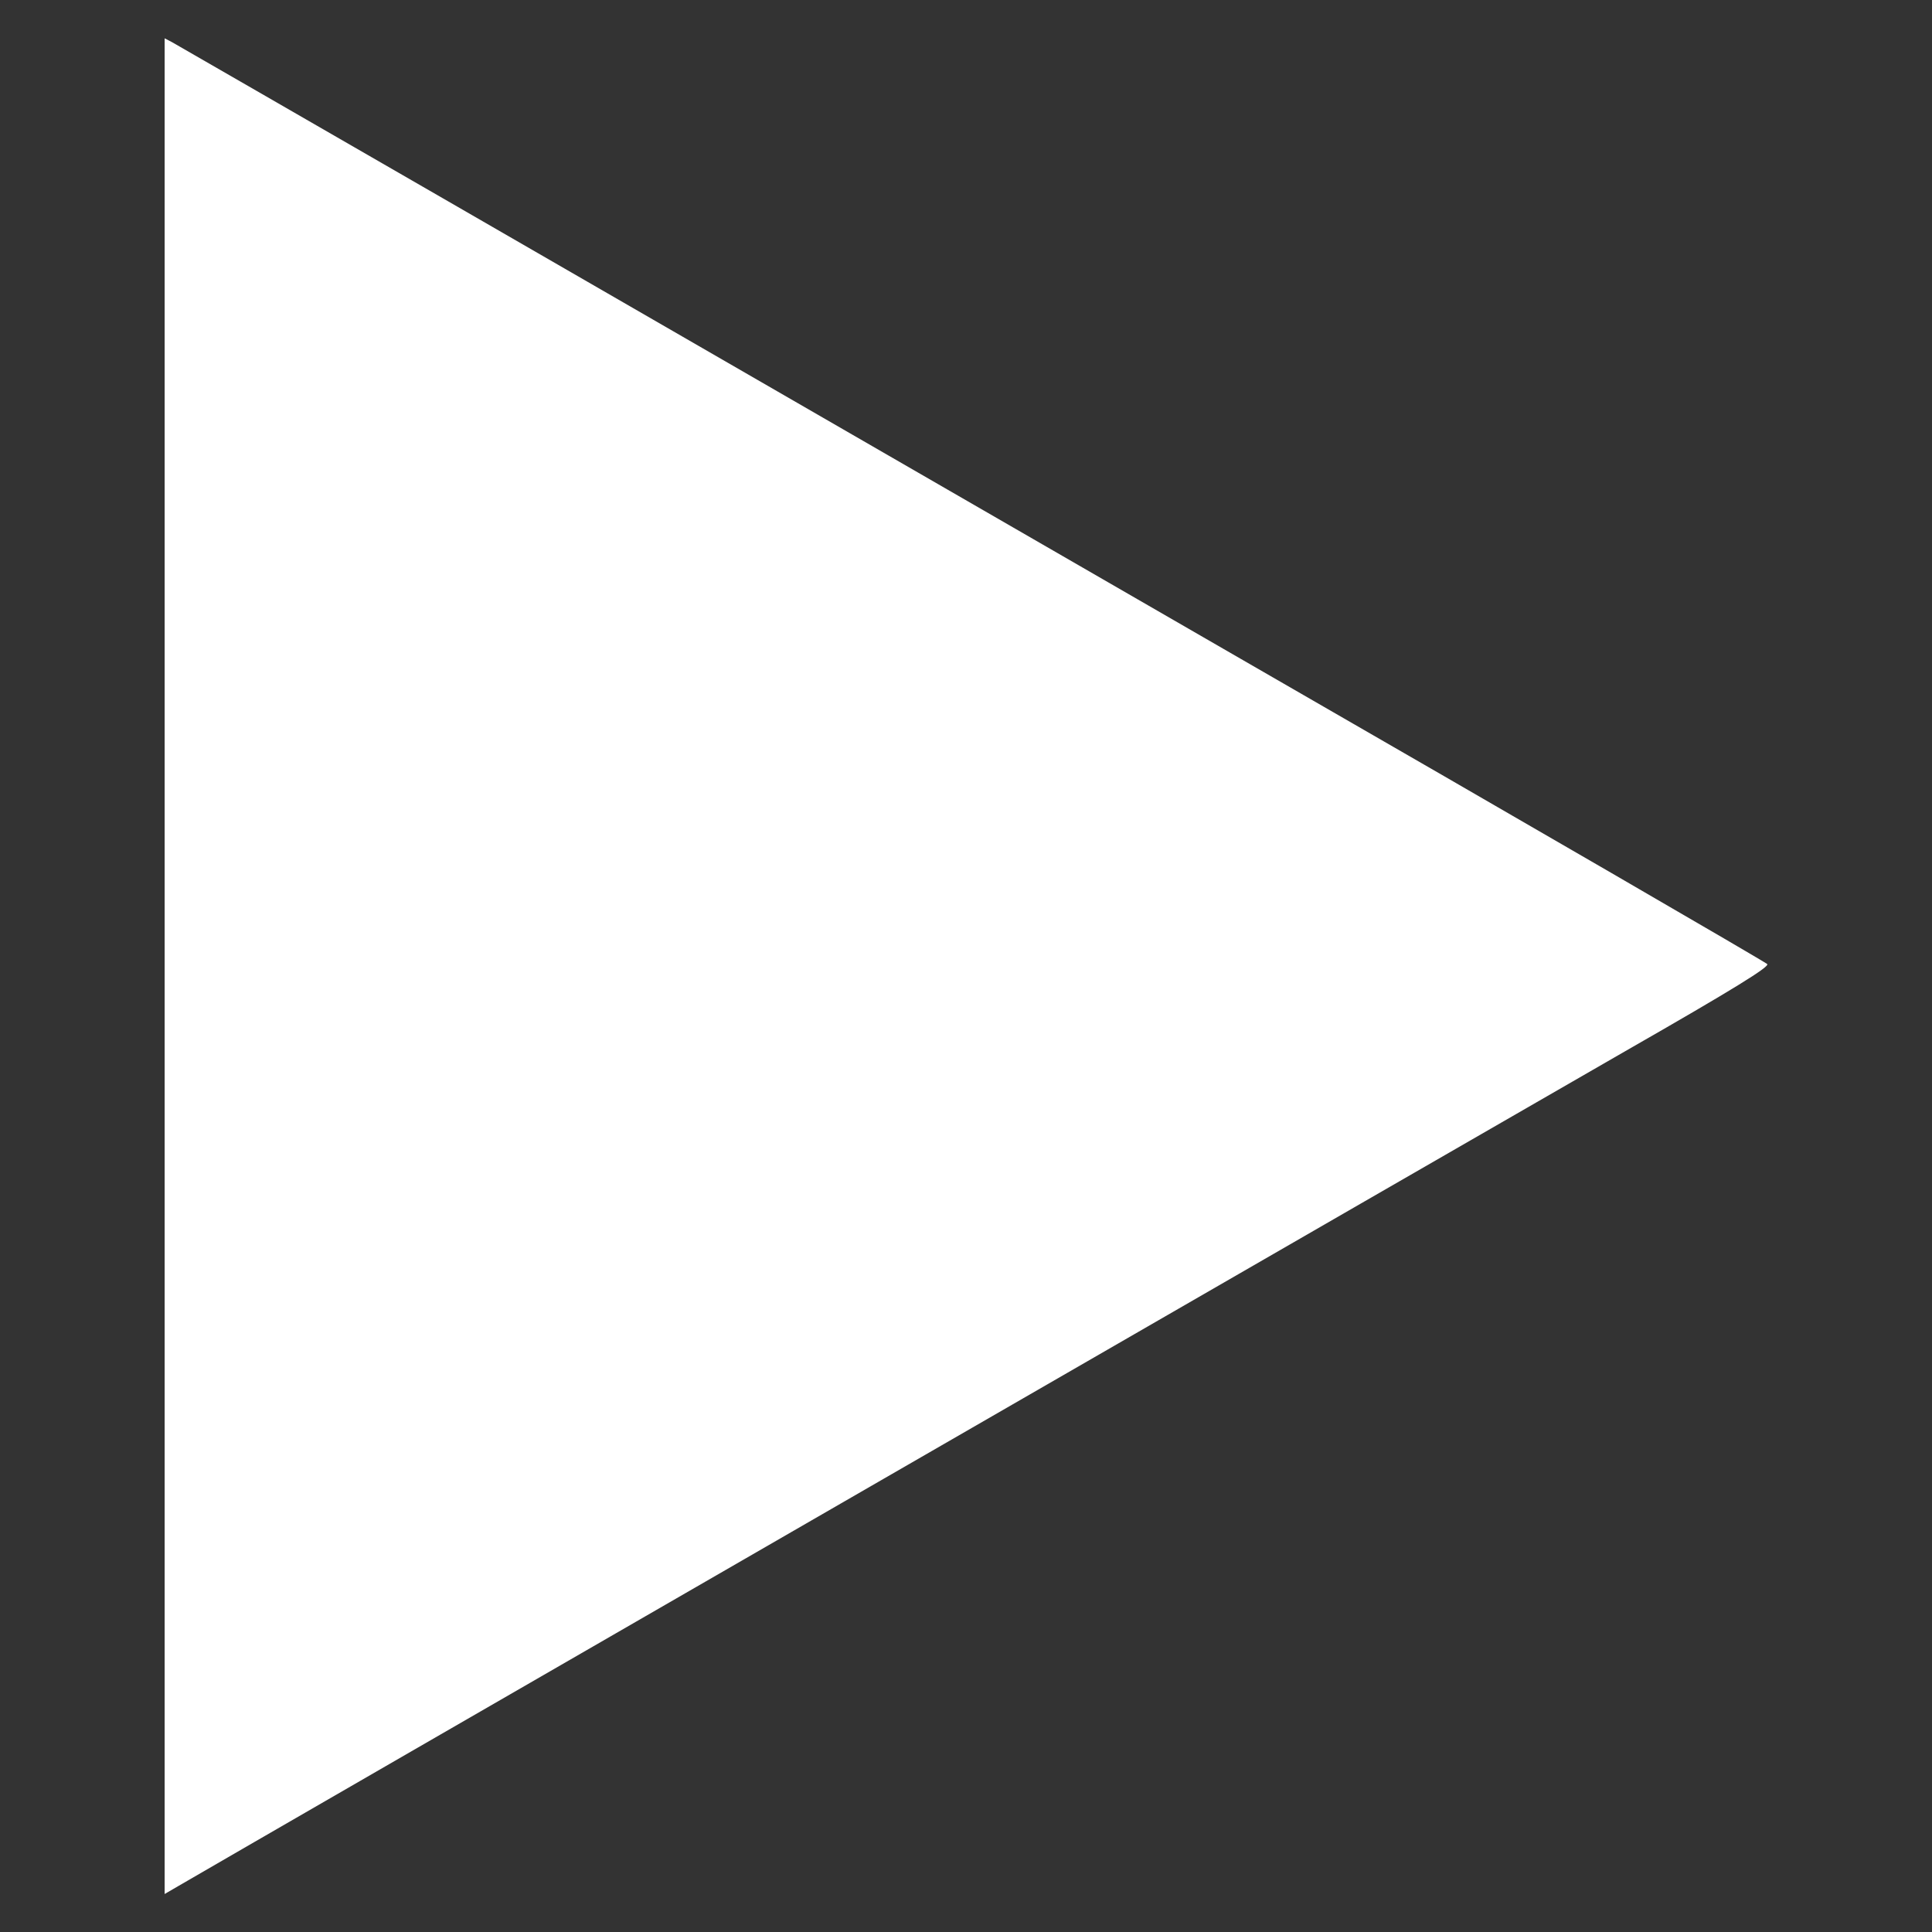
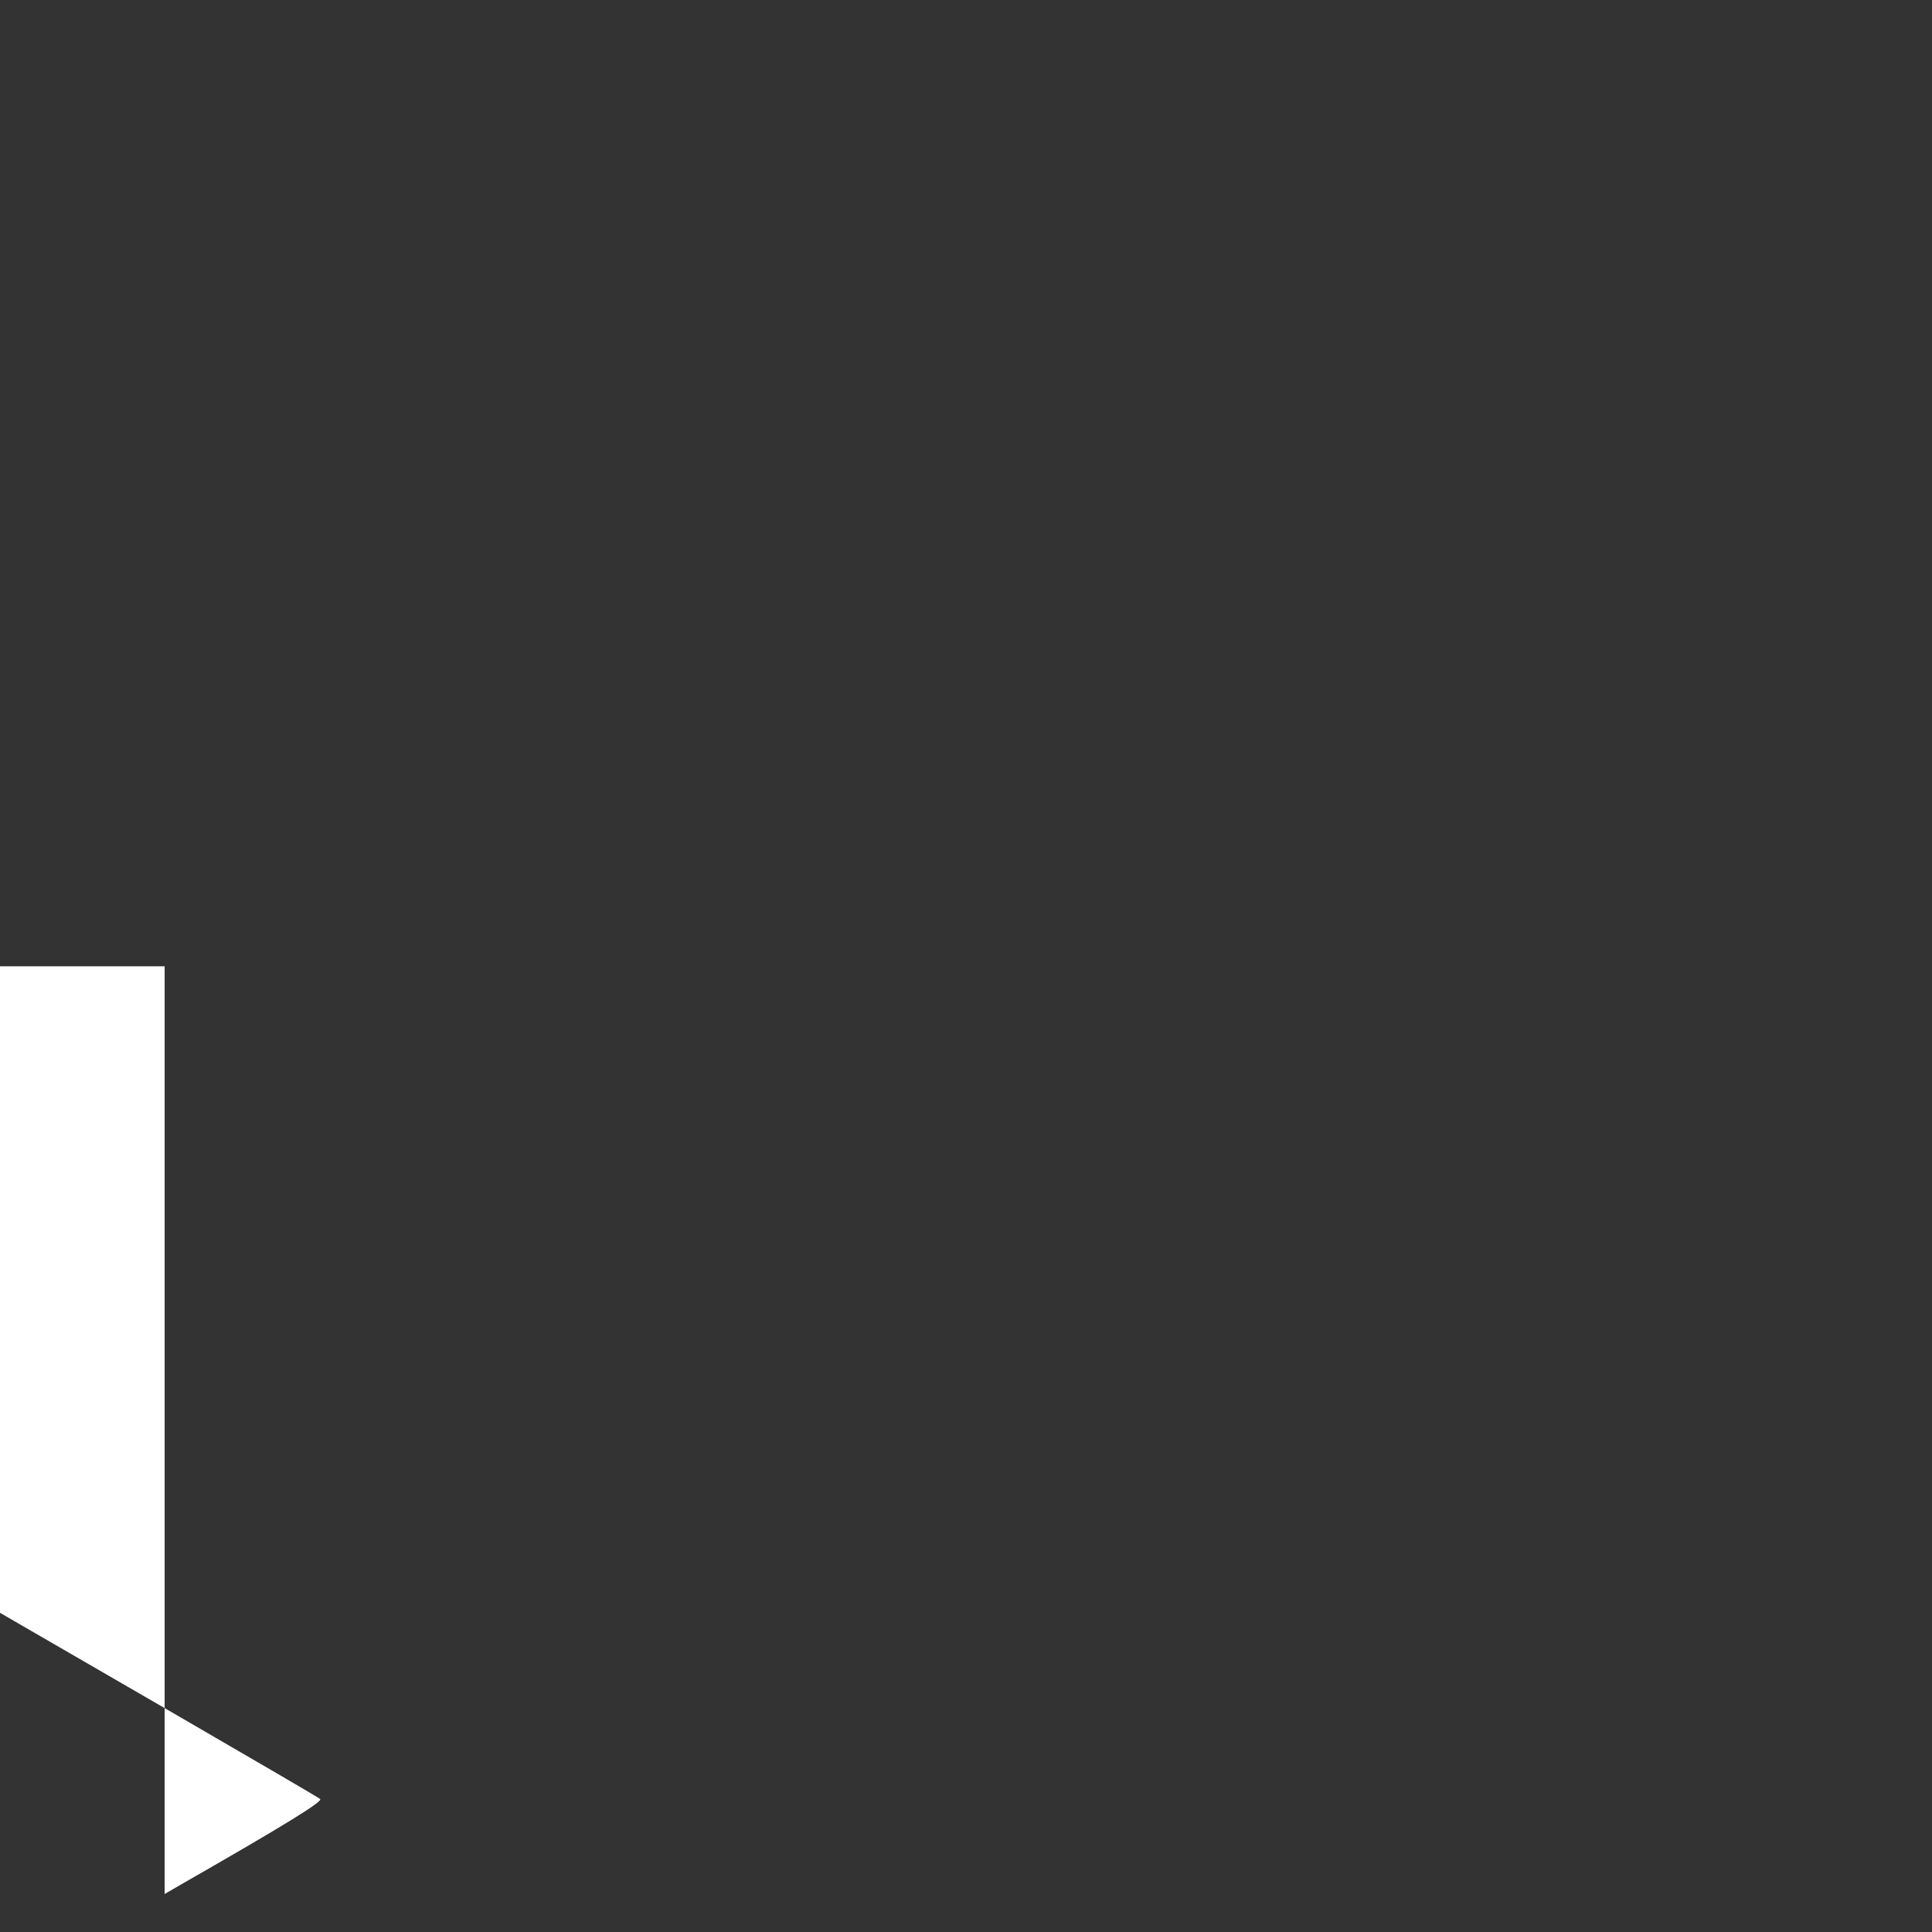
<svg xmlns="http://www.w3.org/2000/svg" version="1.1" id="Layer_1" x="0px" y="0px" viewBox="0 0 600 600" style="enable-background:new 0 0 600 600;" xml:space="preserve">
  <rect x="0" y="0" width="600" height="600" fill="#333333" stroke="none" />
  <style type="text/css">
	.st0{fill:#FFFFFF;}
</style>
  <g transform="translate(0,1280) scale(0.1,-0.1)">
-     <path class="st0" d="M511.3,9799V6918l43,25c195,114,4144,2392,4494,2593c339,194,448,262,440,270c-7,7-743,434-1637,949   c-894,516-2001,1155-2460,1420s-845,487-857,494l-23,12V9799z" />
+     <path class="st0" d="M511.3,9799V6918l43,25c339,194,448,262,440,270c-7,7-743,434-1637,949   c-894,516-2001,1155-2460,1420s-845,487-857,494l-23,12V9799z" />
  </g>
</svg>